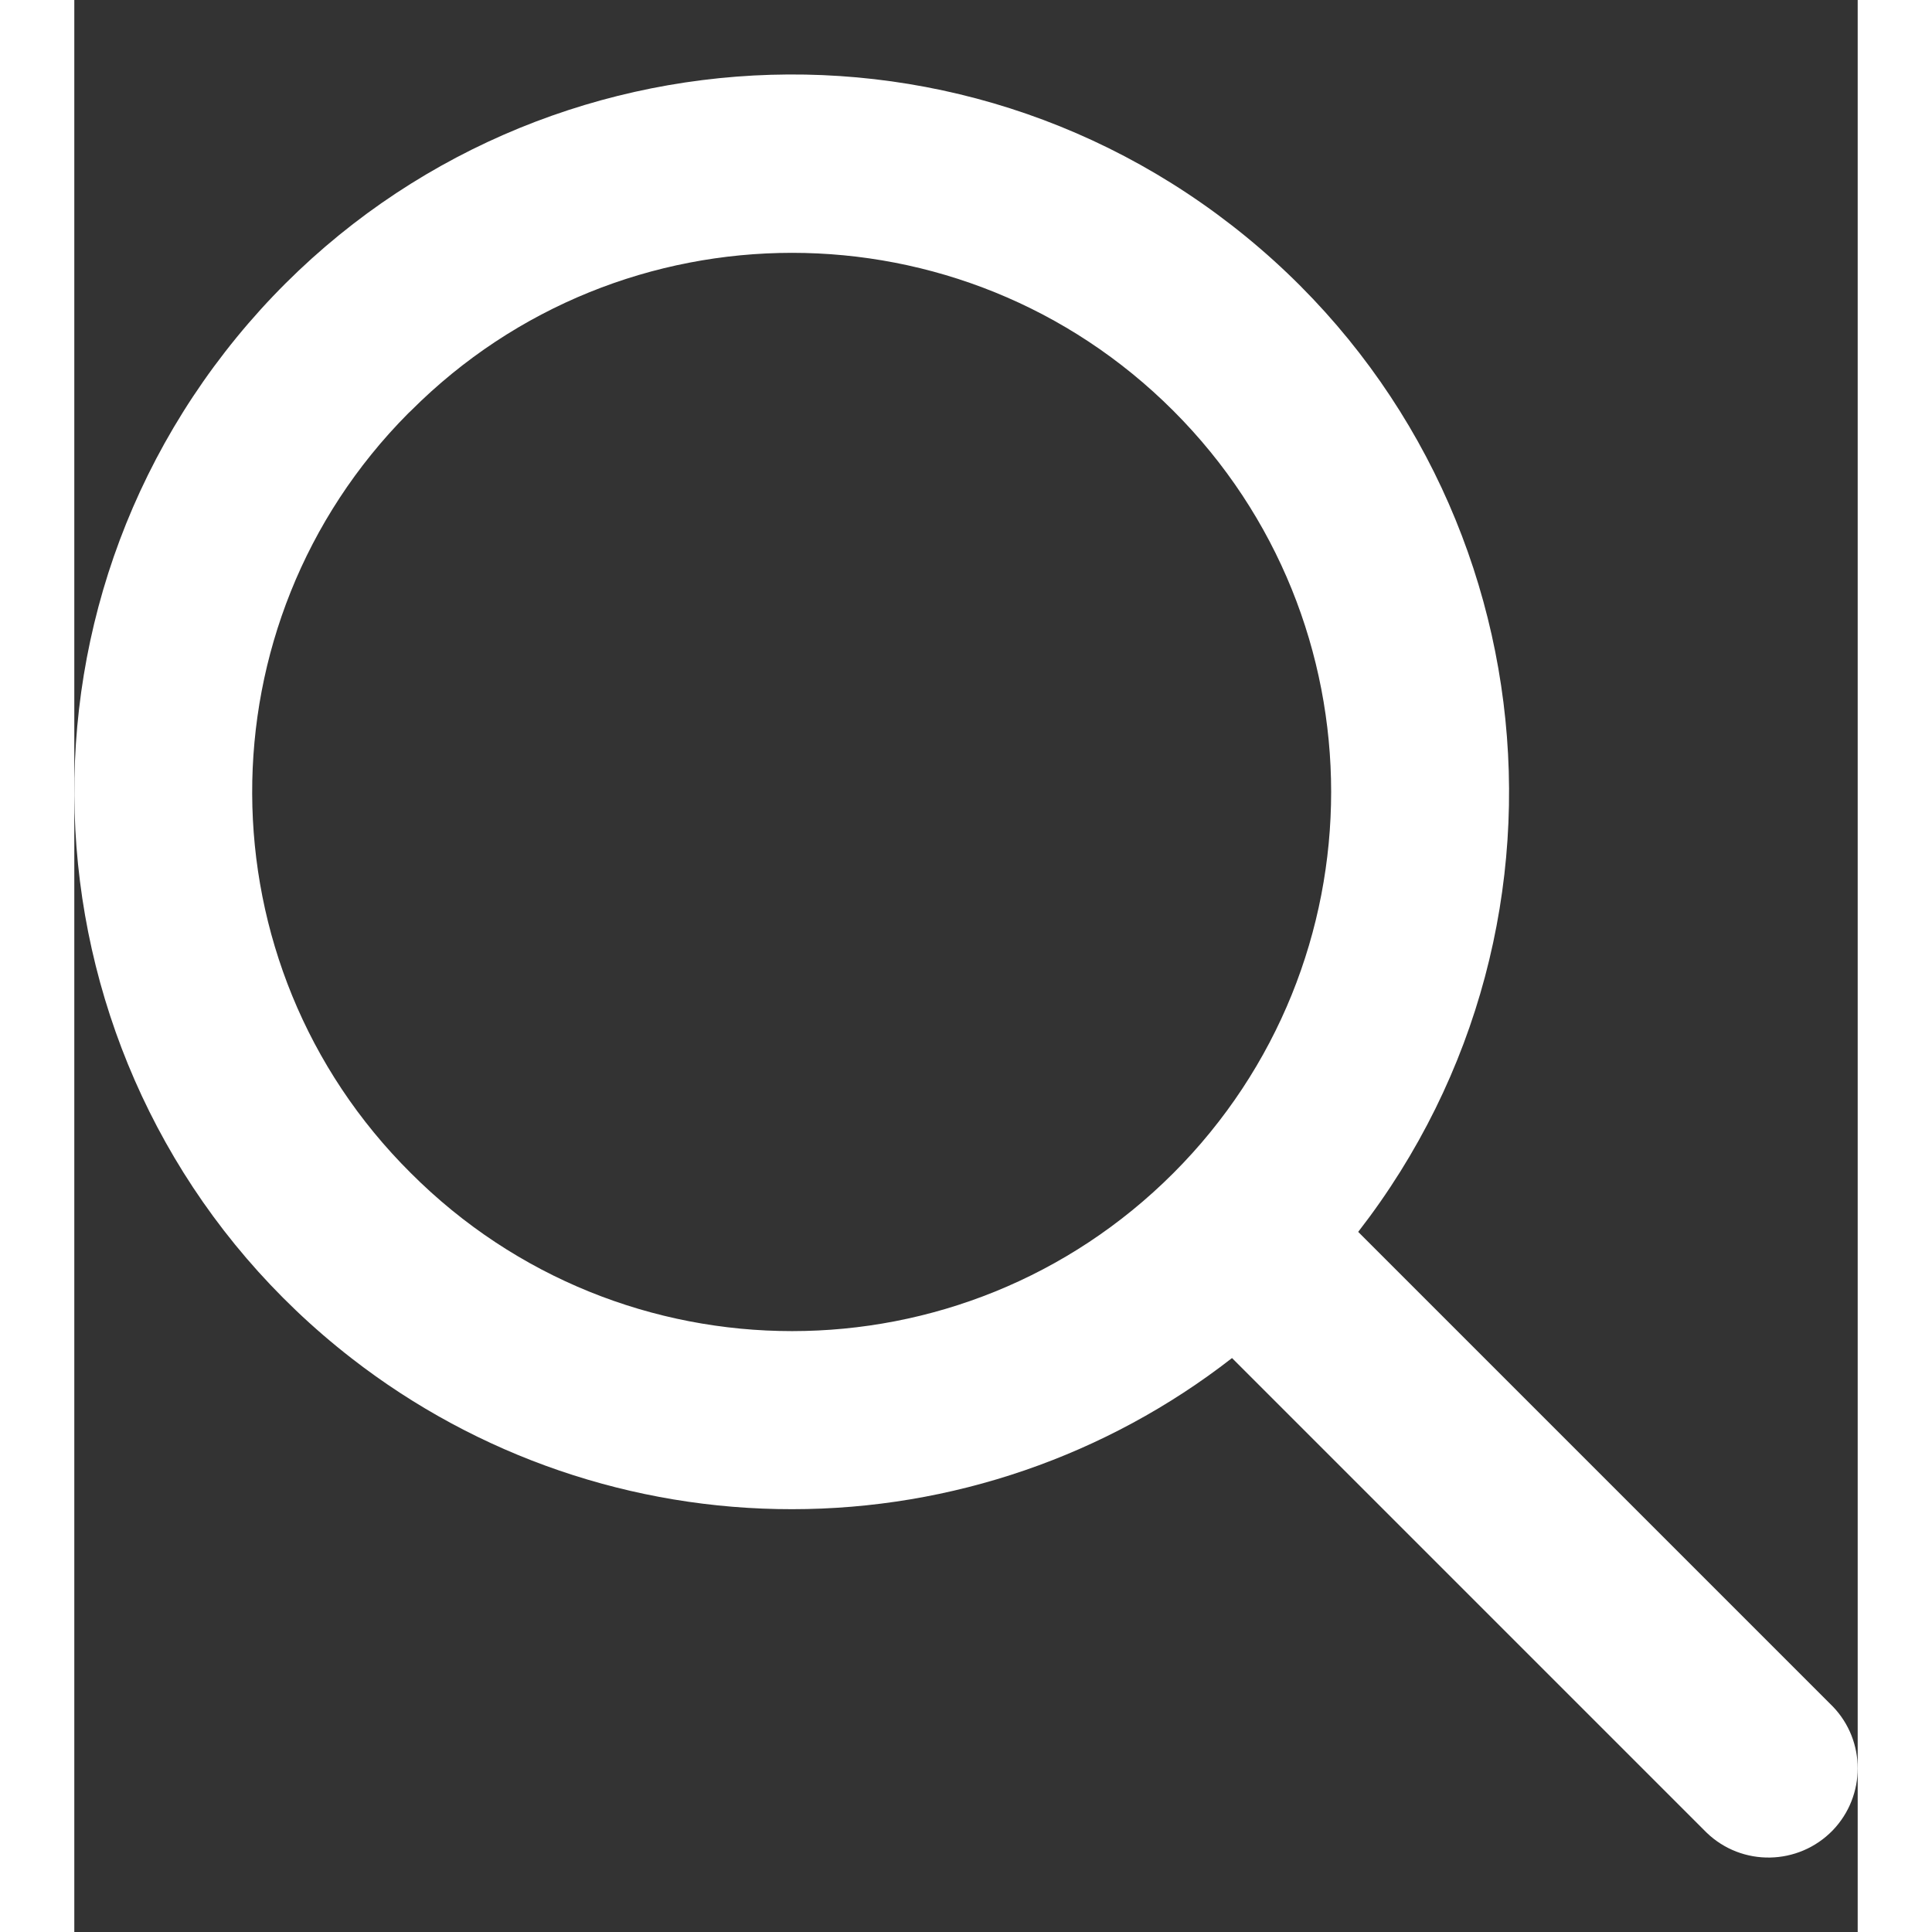
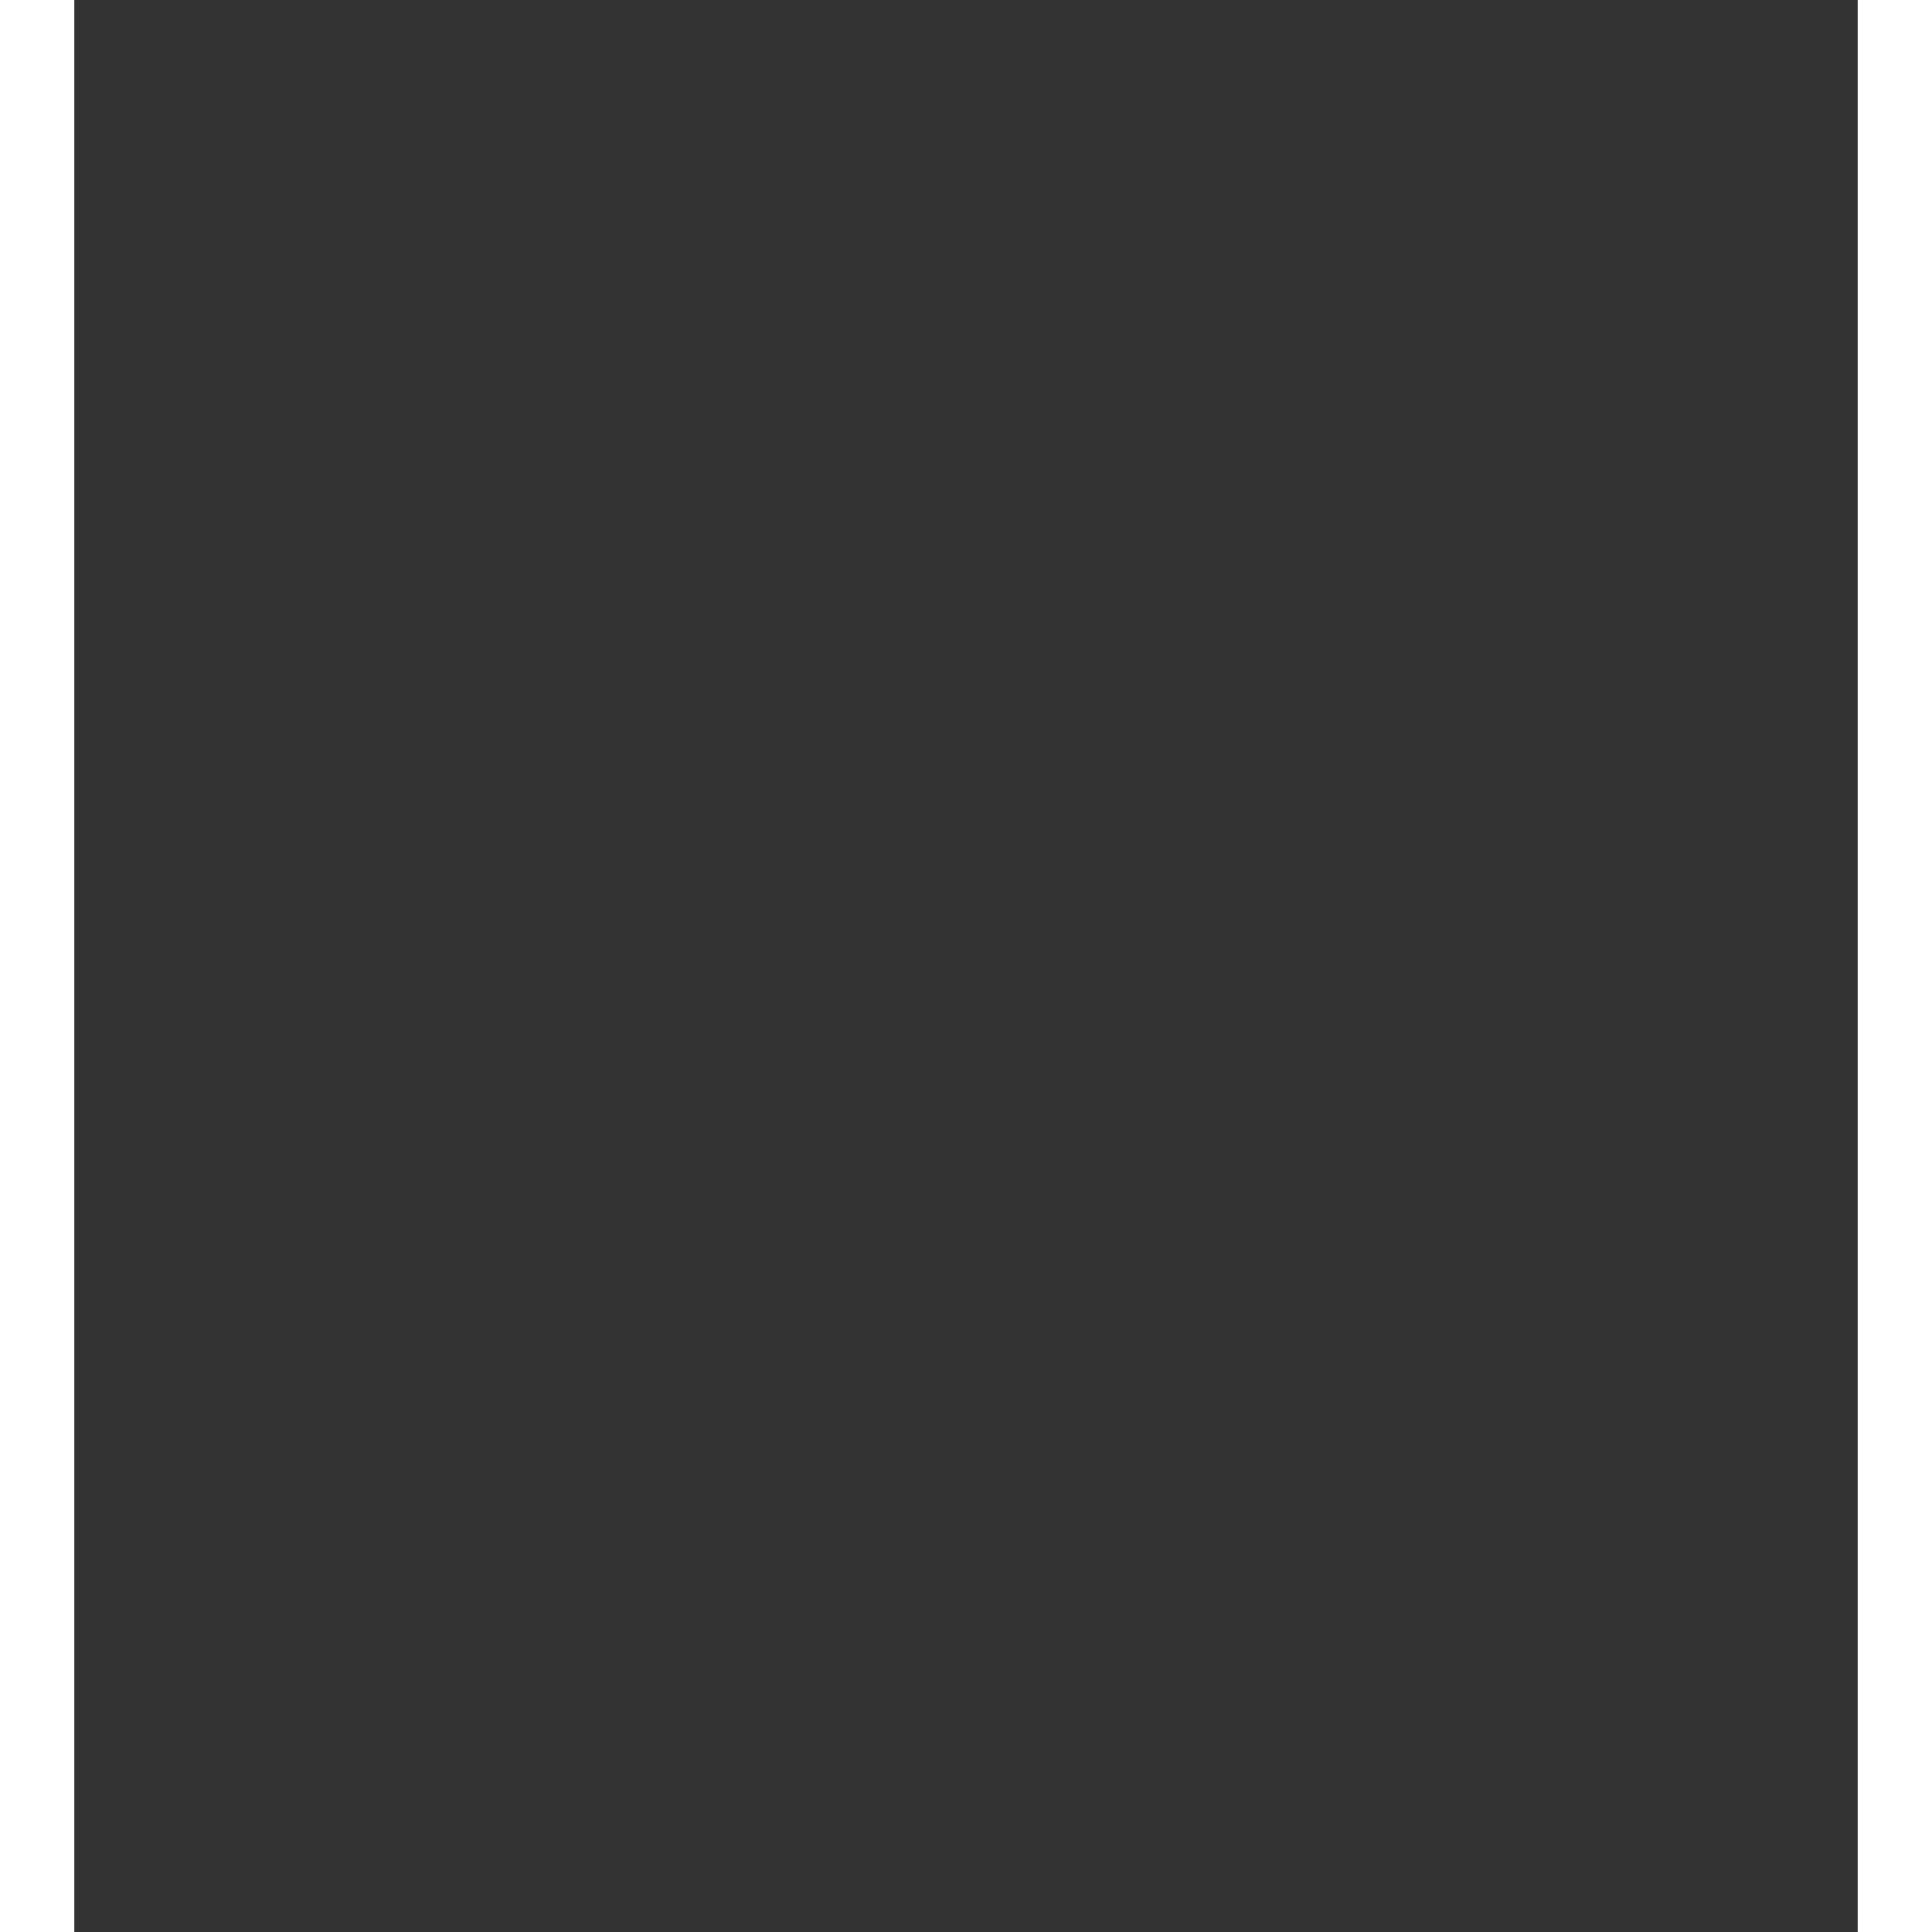
<svg xmlns="http://www.w3.org/2000/svg" width="12" height="12" viewBox="0 0 12 13" fill="none">
  <rect x="0" y="0" width="12" height="13" fill="#333333" stroke="none" />
  <g clip-path="url(#clip0_2309_1798)">
-     <path d="M4.83 10.155C5.902 10.155 6.944 9.797 7.79 9.138L10.983 12.331C11.221 12.561 11.601 12.554 11.832 12.316C12.056 12.083 12.056 11.714 11.832 11.482L8.639 8.289C10.274 6.184 9.894 3.152 7.788 1.516C5.683 -0.119 2.651 0.262 1.015 2.367C-0.62 4.472 -0.239 7.505 1.866 9.14C2.714 9.799 3.756 10.156 4.83 10.155ZM2.265 2.764C3.681 1.347 5.978 1.347 7.395 2.764C8.811 4.18 8.811 6.477 7.395 7.894C5.978 9.311 3.681 9.311 2.265 7.894C2.265 7.894 2.265 7.894 2.265 7.894C0.848 6.487 0.84 4.199 2.246 2.782C2.252 2.776 2.258 2.77 2.265 2.764Z" fill="#fff" />
-   </g>
+     </g>
  <defs>
    <clipPath id="clip0_2309_1798">
      <rect width="12" height="12" fill="white" transform="translate(0 0.5)" />
    </clipPath>
  </defs>
</svg>